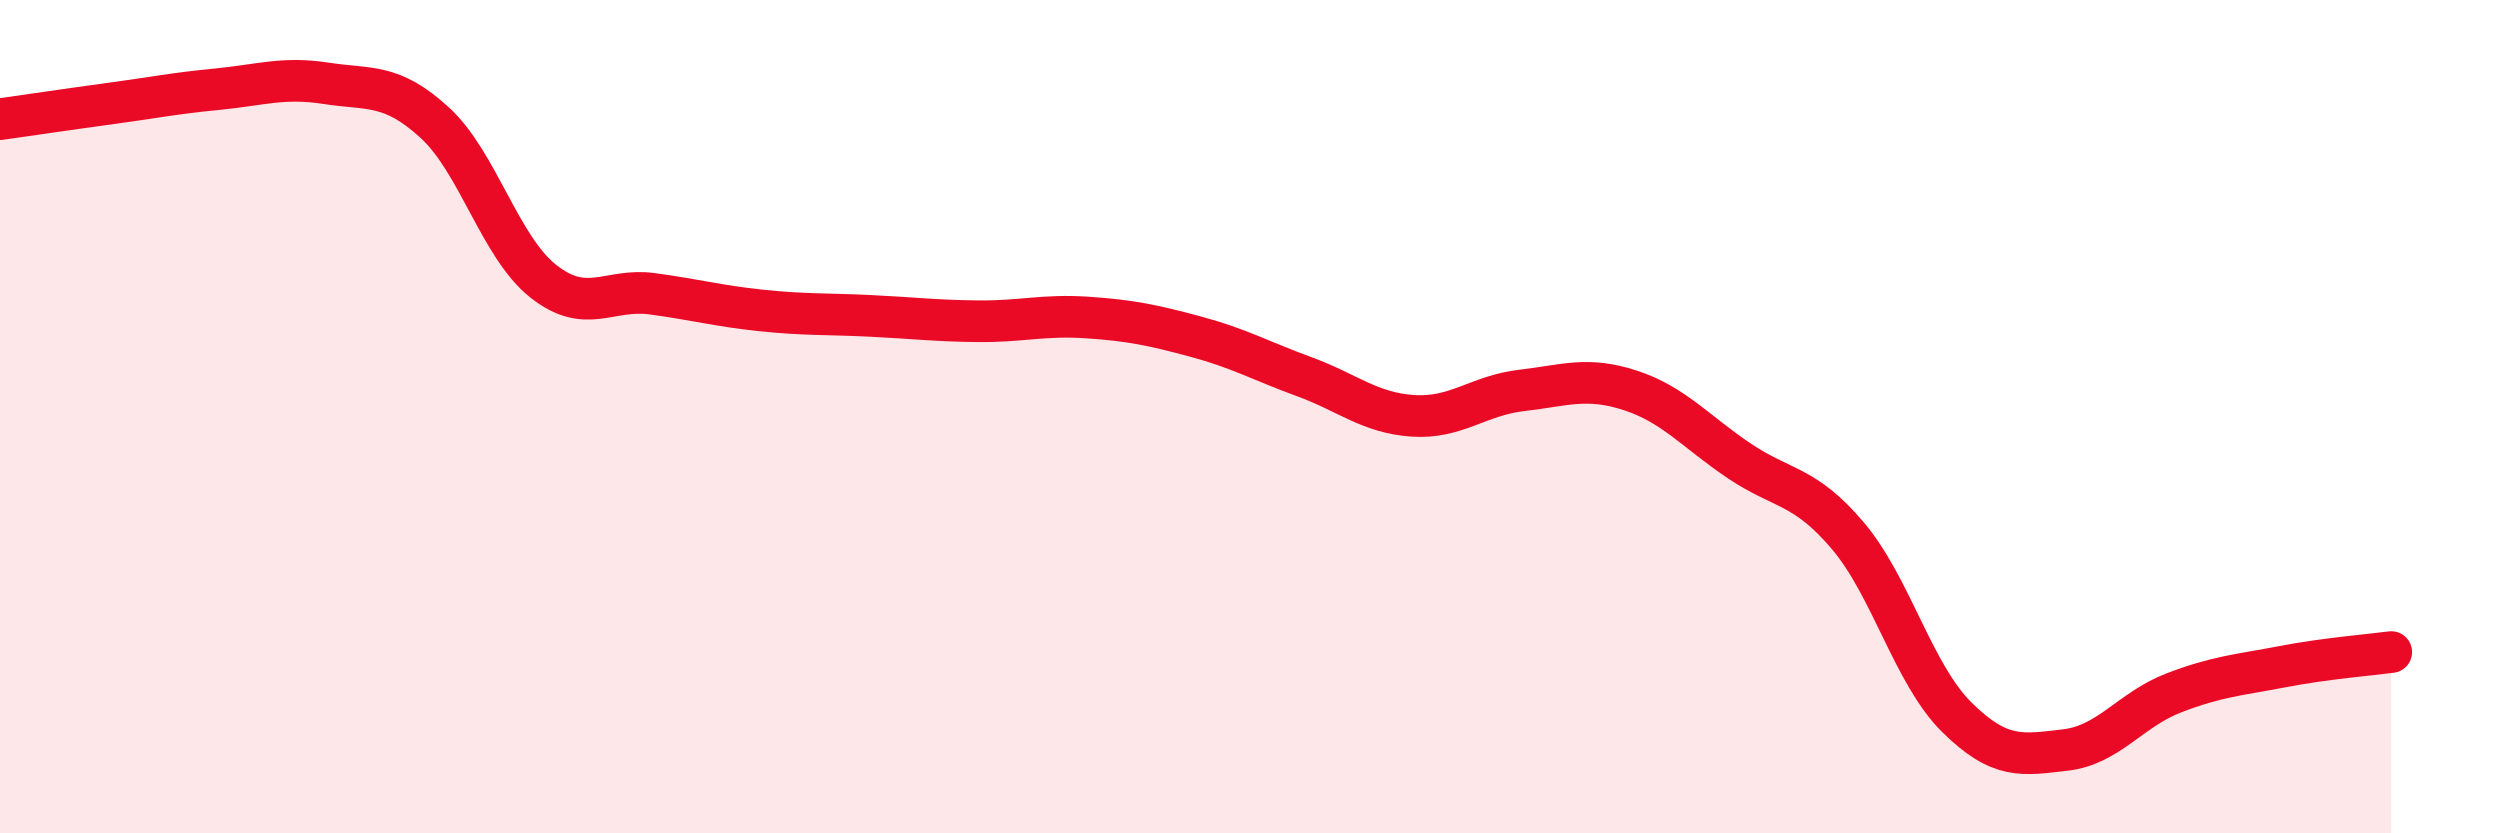
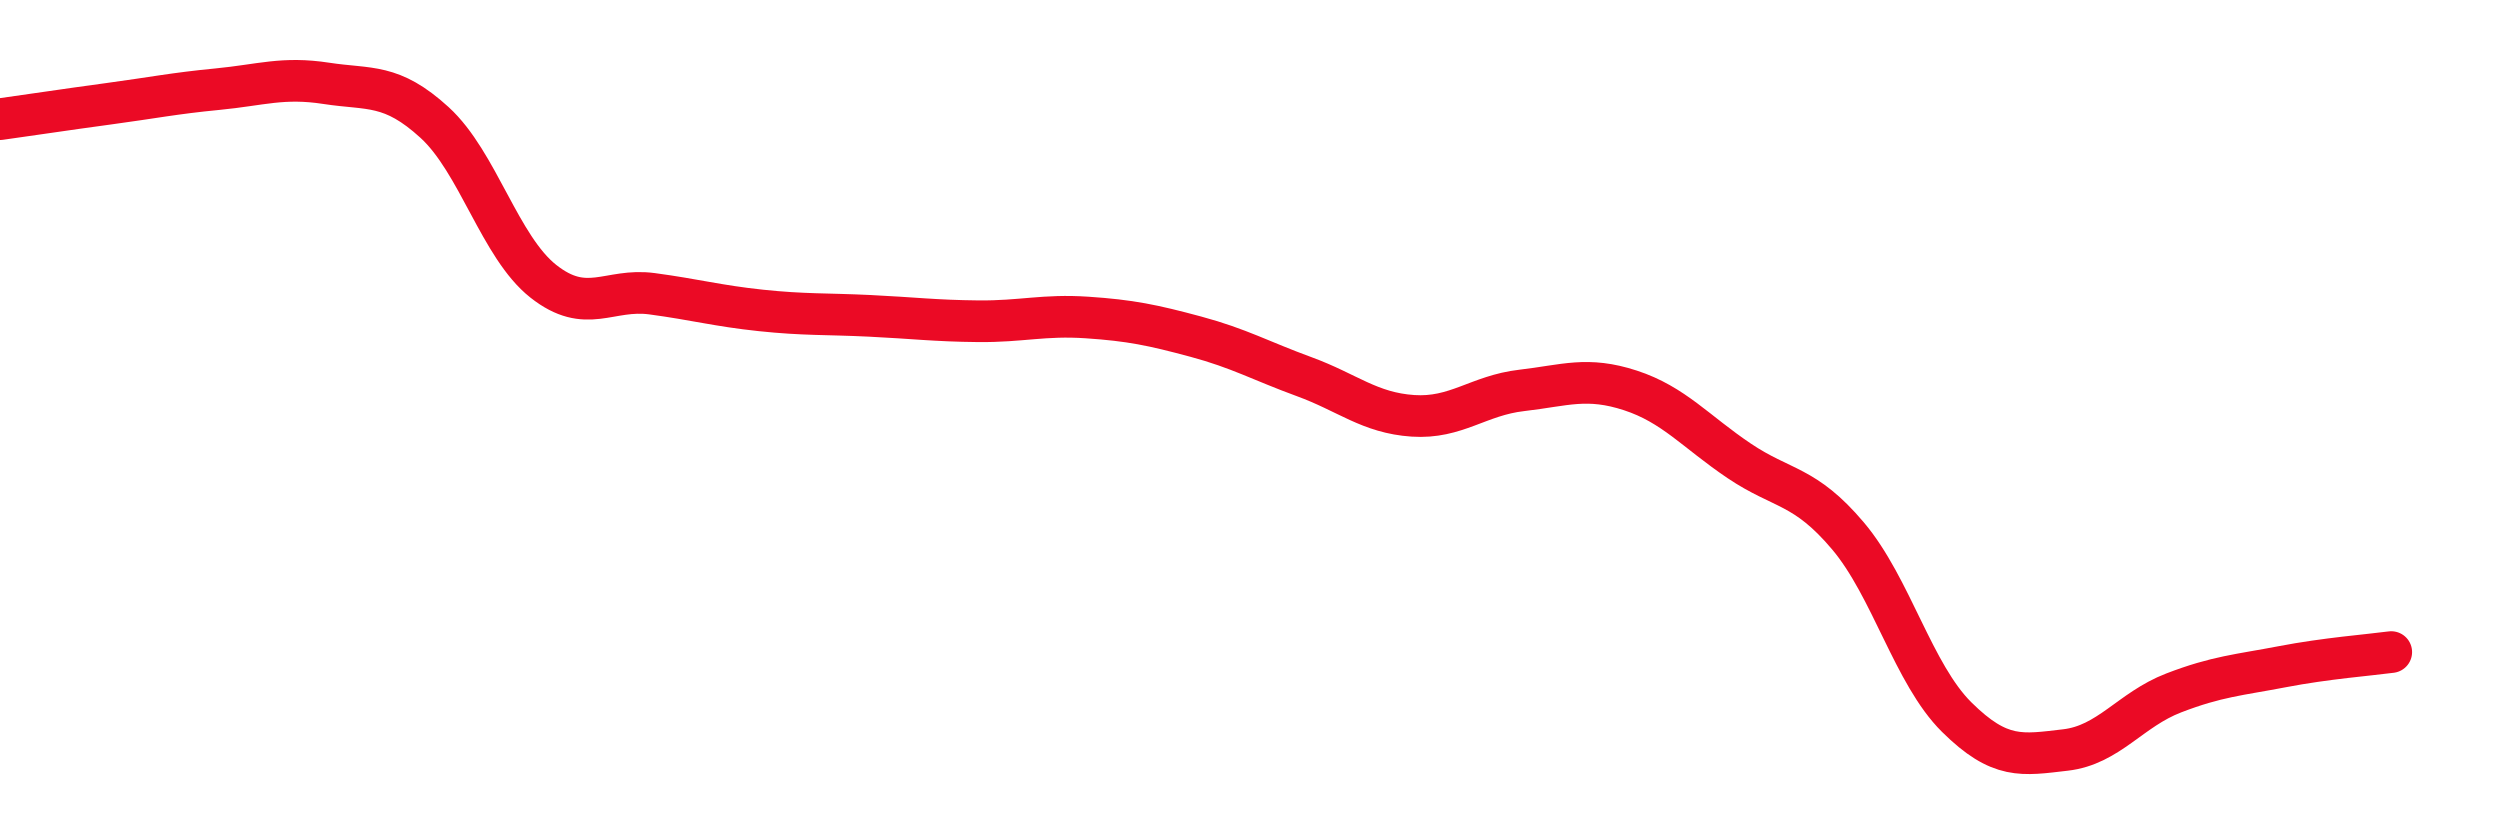
<svg xmlns="http://www.w3.org/2000/svg" width="60" height="20" viewBox="0 0 60 20">
-   <path d="M 0,2.86 C 0.52,2.79 1.57,2.63 2.61,2.49 C 3.65,2.35 4.18,2.24 5.22,2.14 C 6.26,2.04 6.79,1.84 7.83,2 C 8.87,2.16 9.39,1.99 10.43,2.94 C 11.47,3.89 12,5.93 13.04,6.75 C 14.08,7.57 14.61,6.91 15.65,7.05 C 16.69,7.19 17.22,7.34 18.26,7.45 C 19.3,7.56 19.83,7.53 20.87,7.58 C 21.91,7.63 22.44,7.7 23.48,7.71 C 24.52,7.72 25.05,7.55 26.09,7.62 C 27.13,7.69 27.66,7.8 28.7,8.08 C 29.74,8.36 30.26,8.66 31.3,9.04 C 32.34,9.42 32.87,9.91 33.91,9.98 C 34.95,10.05 35.48,9.49 36.52,9.37 C 37.56,9.25 38.09,9.03 39.13,9.37 C 40.17,9.71 40.7,10.36 41.74,11.06 C 42.78,11.76 43.31,11.63 44.35,12.86 C 45.39,14.09 45.92,16.18 46.96,17.21 C 48,18.24 48.53,18.12 49.57,18 C 50.61,17.88 51.13,17.03 52.17,16.63 C 53.21,16.23 53.74,16.2 54.78,16 C 55.82,15.8 56.87,15.72 57.39,15.65L57.39 20L0 20Z" fill="#EB0A25" opacity="0.1" stroke-linecap="round" stroke-linejoin="round" />
  <path d="M 0,2.86 C 0.52,2.79 1.57,2.63 2.61,2.49 C 3.65,2.35 4.18,2.24 5.22,2.14 C 6.26,2.04 6.79,1.84 7.83,2 C 8.87,2.16 9.39,1.99 10.43,2.94 C 11.47,3.89 12,5.93 13.04,6.75 C 14.08,7.57 14.61,6.91 15.65,7.05 C 16.69,7.19 17.22,7.34 18.26,7.45 C 19.3,7.56 19.83,7.53 20.87,7.58 C 21.91,7.63 22.44,7.7 23.48,7.71 C 24.52,7.72 25.05,7.55 26.09,7.62 C 27.13,7.69 27.66,7.8 28.7,8.08 C 29.74,8.36 30.26,8.66 31.3,9.04 C 32.34,9.42 32.87,9.91 33.91,9.98 C 34.95,10.05 35.48,9.49 36.52,9.37 C 37.56,9.25 38.09,9.03 39.13,9.37 C 40.17,9.71 40.7,10.36 41.74,11.06 C 42.78,11.76 43.31,11.63 44.35,12.86 C 45.39,14.09 45.92,16.18 46.96,17.21 C 48,18.24 48.53,18.12 49.57,18 C 50.61,17.88 51.13,17.03 52.17,16.63 C 53.21,16.23 53.74,16.2 54.78,16 C 55.82,15.8 56.87,15.72 57.39,15.65" stroke="#EB0A25" stroke-width="1" fill="none" stroke-linecap="round" stroke-linejoin="round" />
</svg>